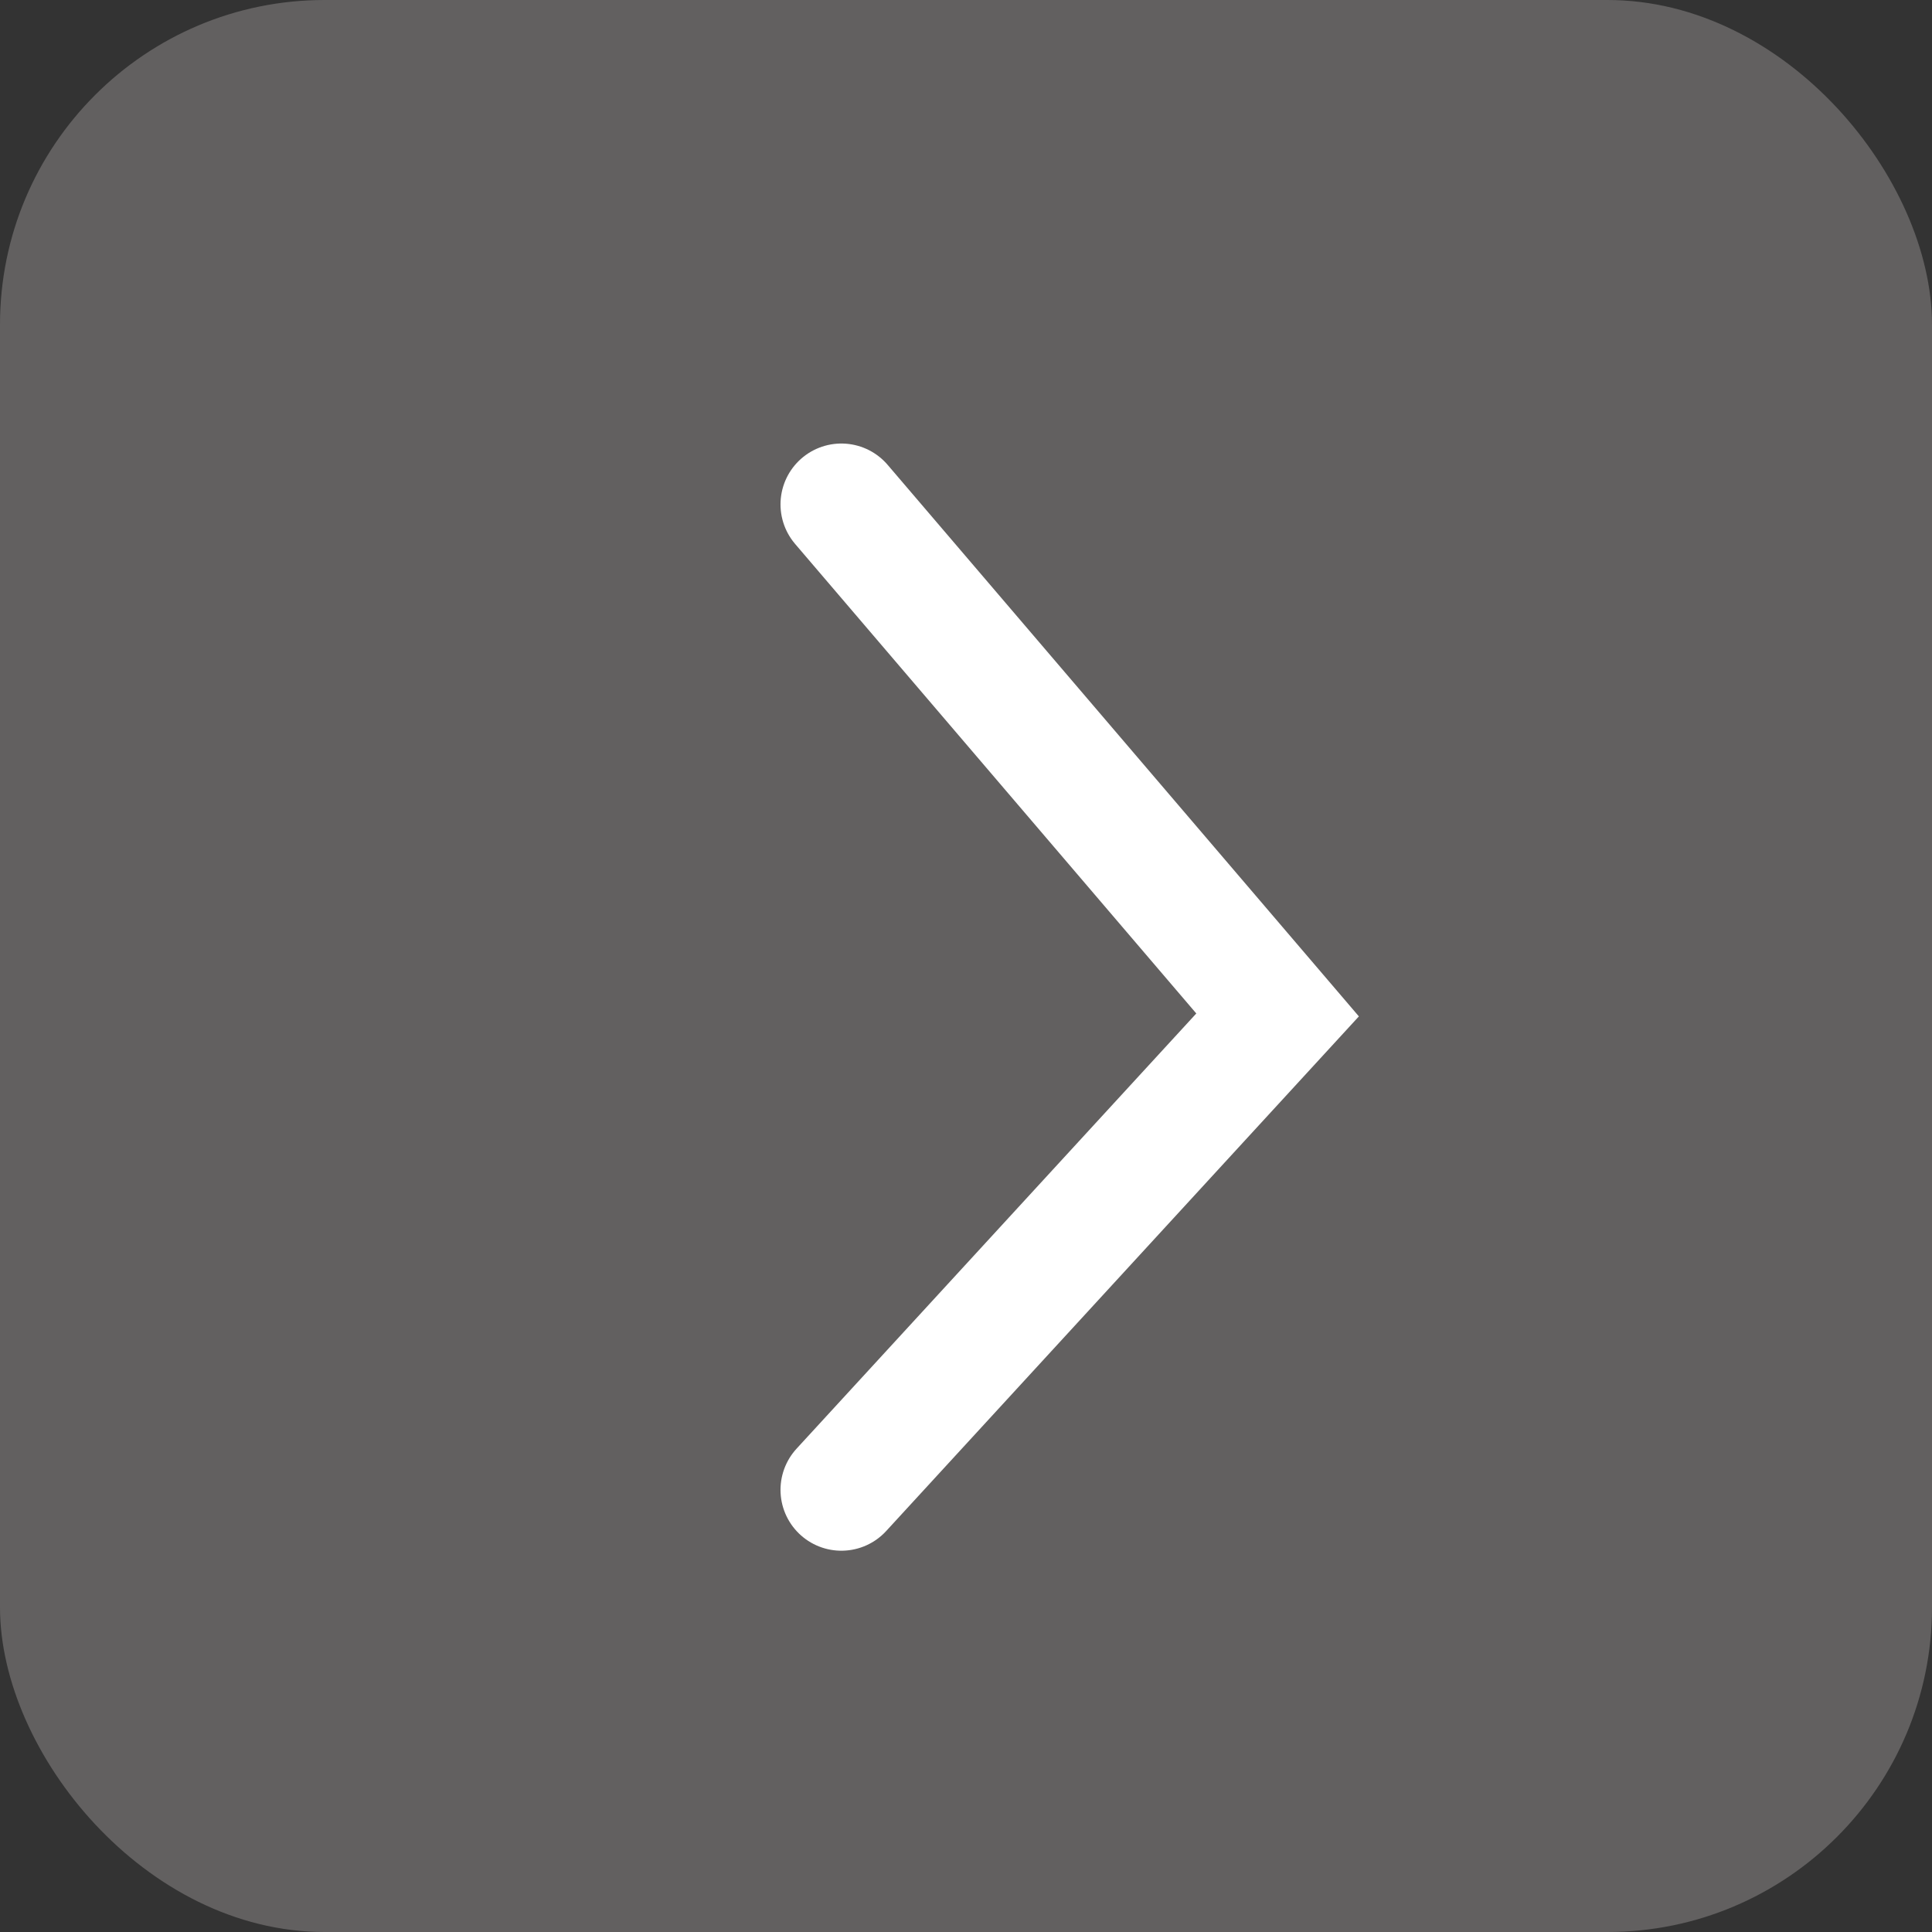
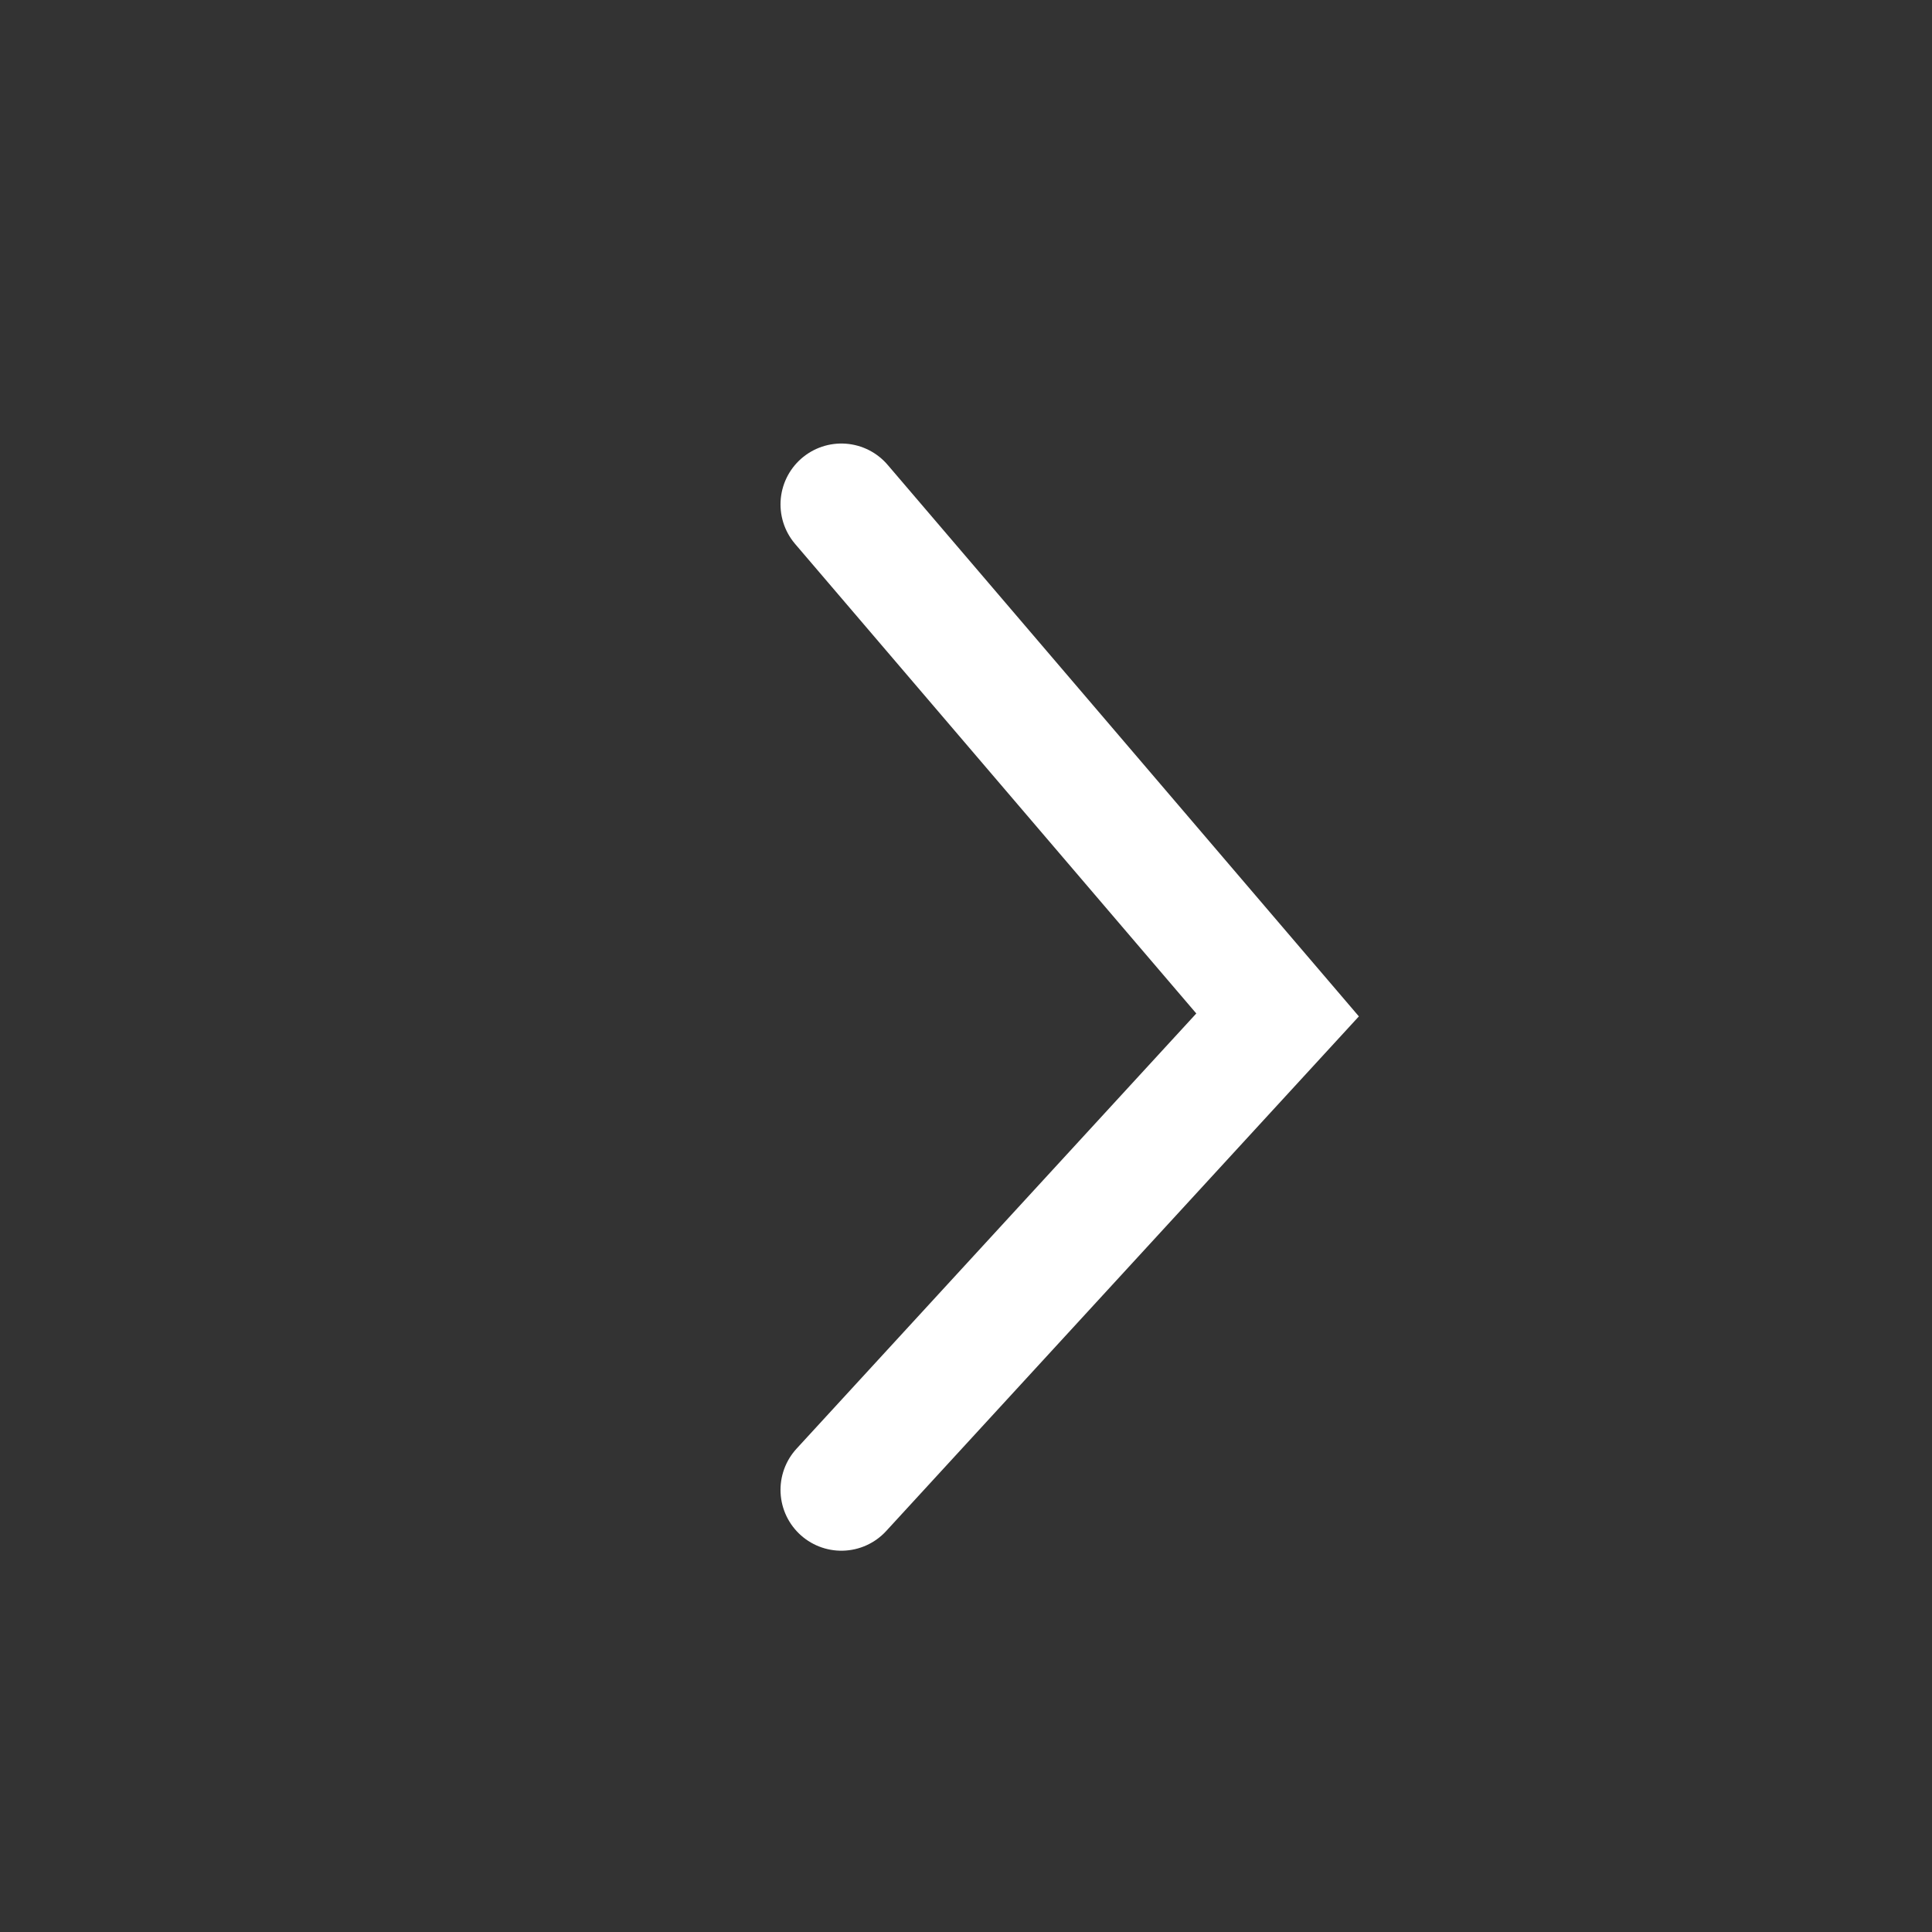
<svg xmlns="http://www.w3.org/2000/svg" id="Group_14139" data-name="Group 14139" width="23.81" height="23.81" viewBox="0 0 23.81 23.81">
  <rect x="0" y="0" width="23.81" height="23.81" fill="#333333" stroke="none" />
  <g id="Group_11000" data-name="Group 11000" transform="translate(0 0)">
-     <rect id="Rectangle_238" data-name="Rectangle 238" width="23.81" height="23.81" rx="4" transform="translate(0 0)" fill="#626060" />
-   </g>
+     </g>
  <g id="Group_10999" data-name="Group 10999" transform="translate(10.369 6.216)">
    <g id="Group_10998" data-name="Group 10998">
      <g id="Little_Arrow" data-name="Little Arrow">
        <path id="Path_1036" data-name="Path 1036" d="M5688.189,1842l5.376,6.292-5.376,5.853" transform="translate(-5688.189 -1842)" fill="none" stroke="#fff" stroke-linecap="round" stroke-width="1.5" />
      </g>
    </g>
  </g>
</svg>